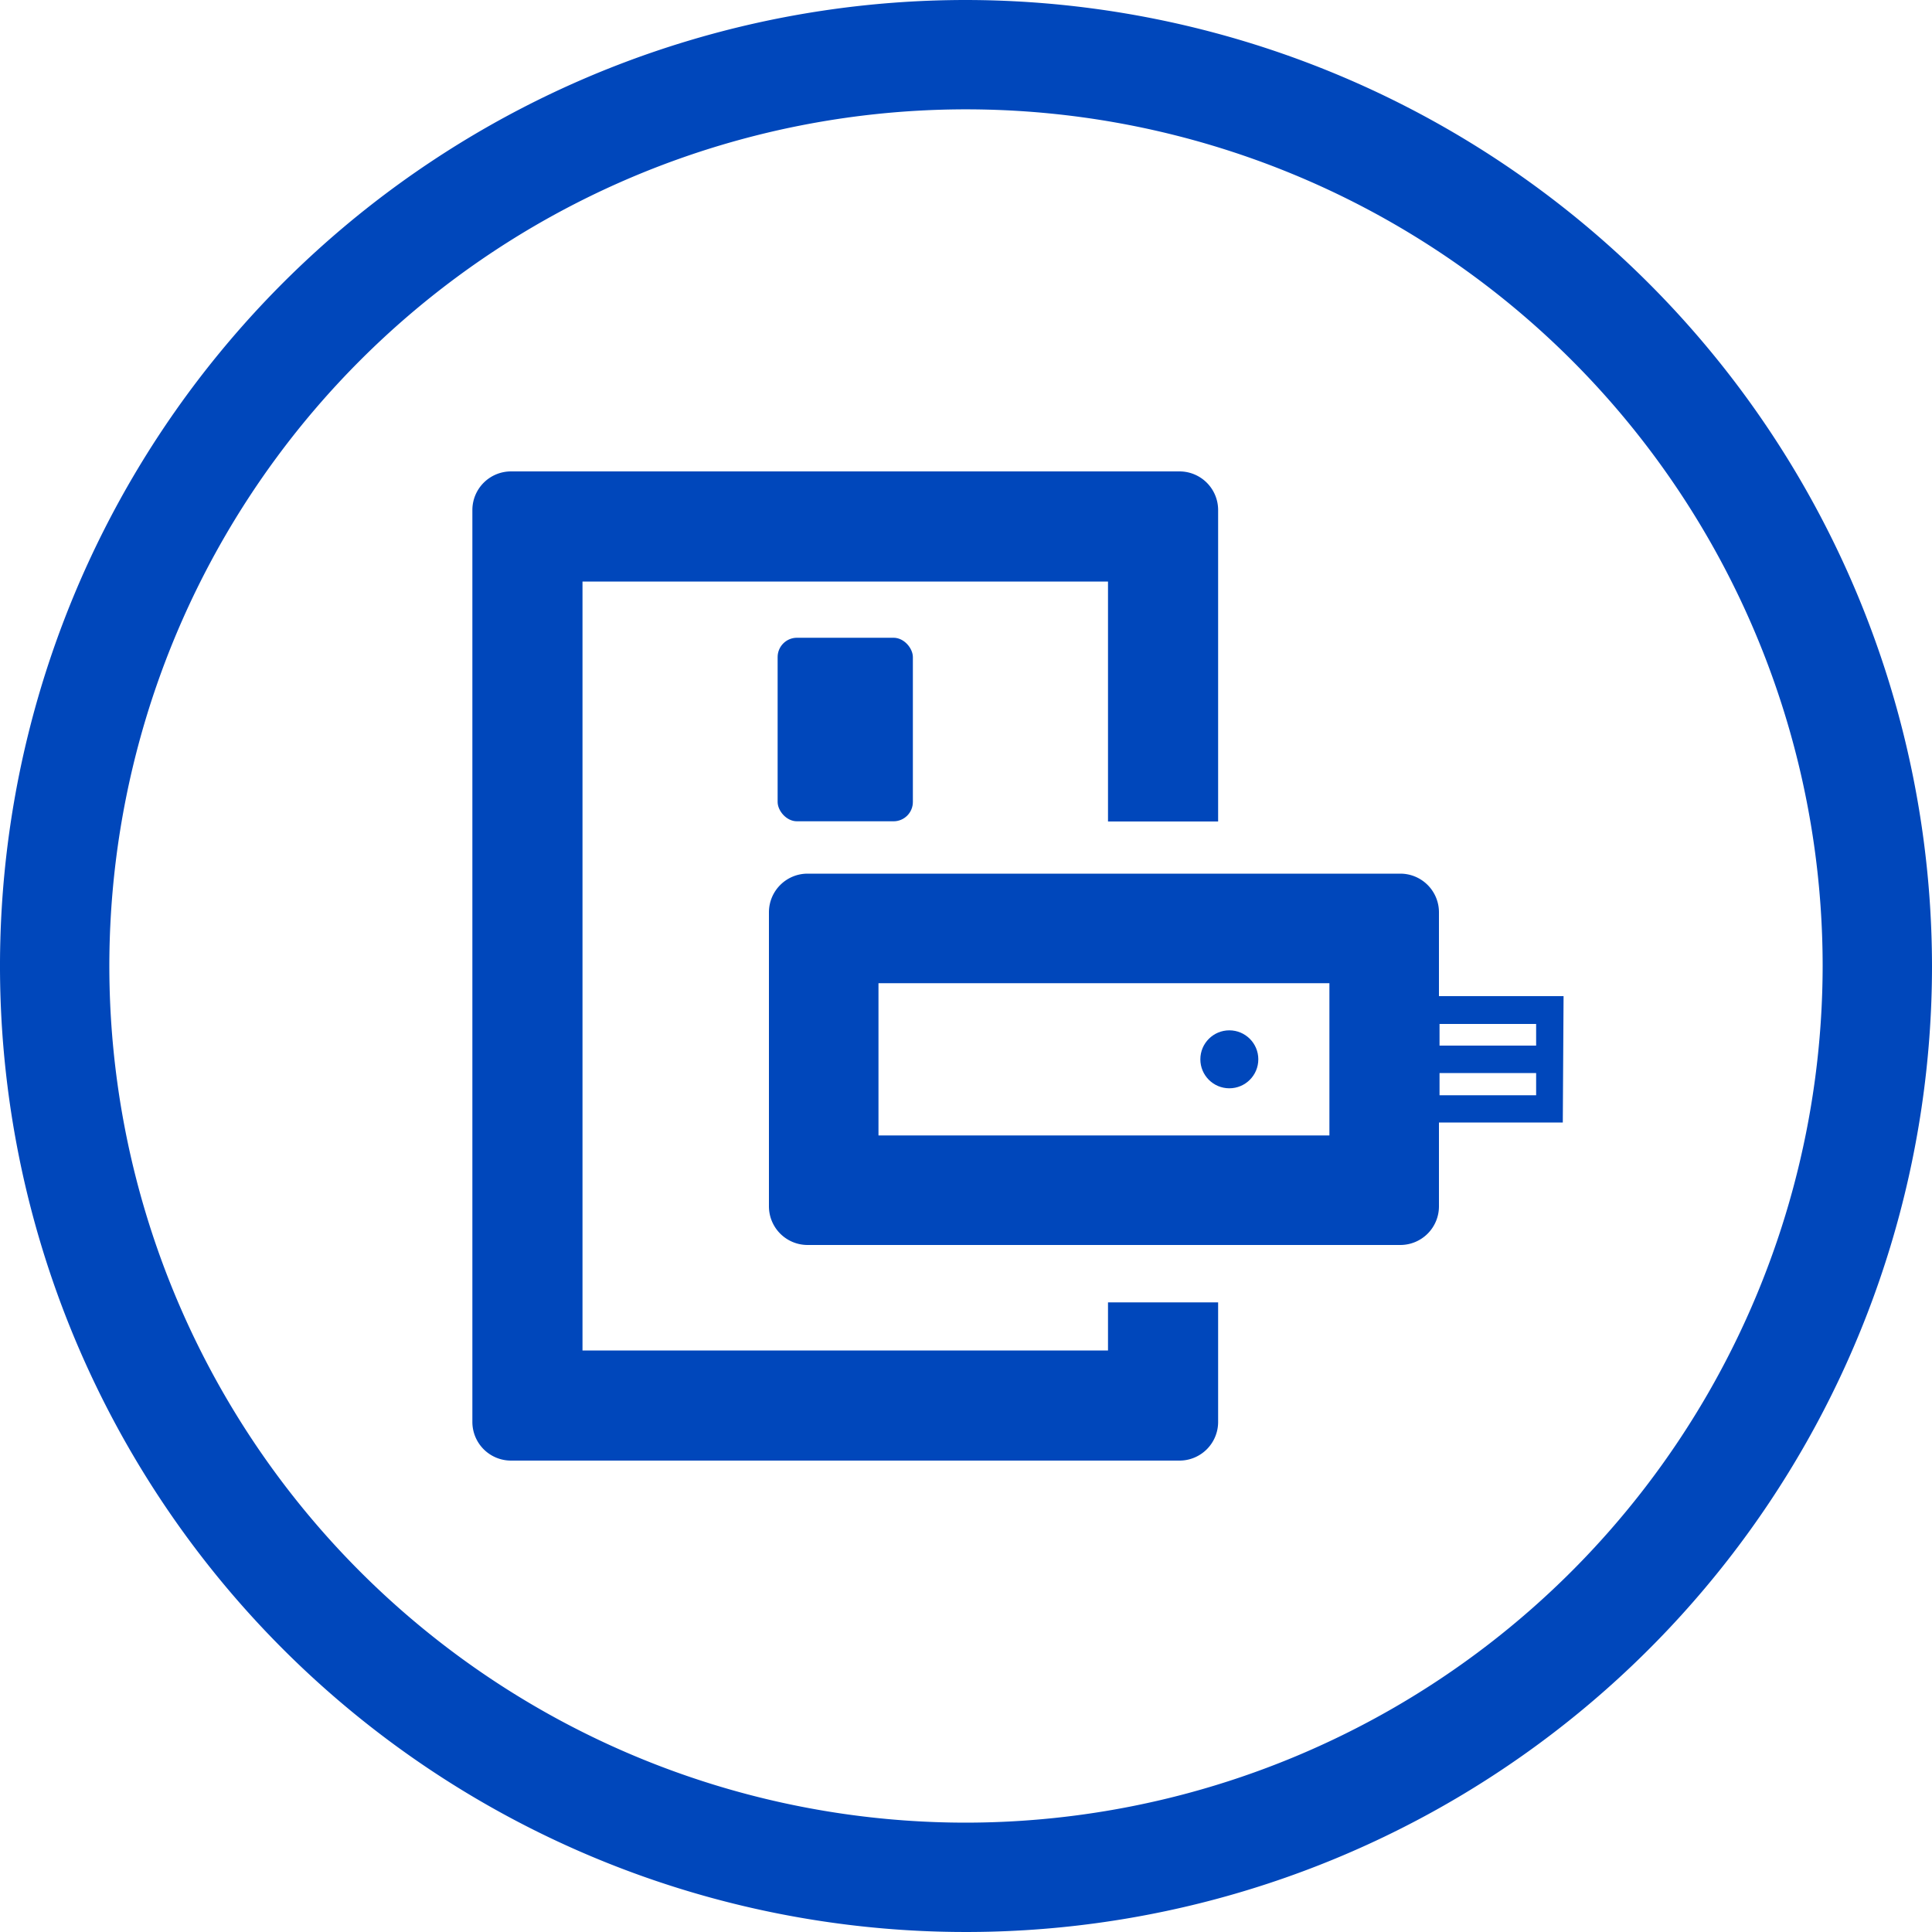
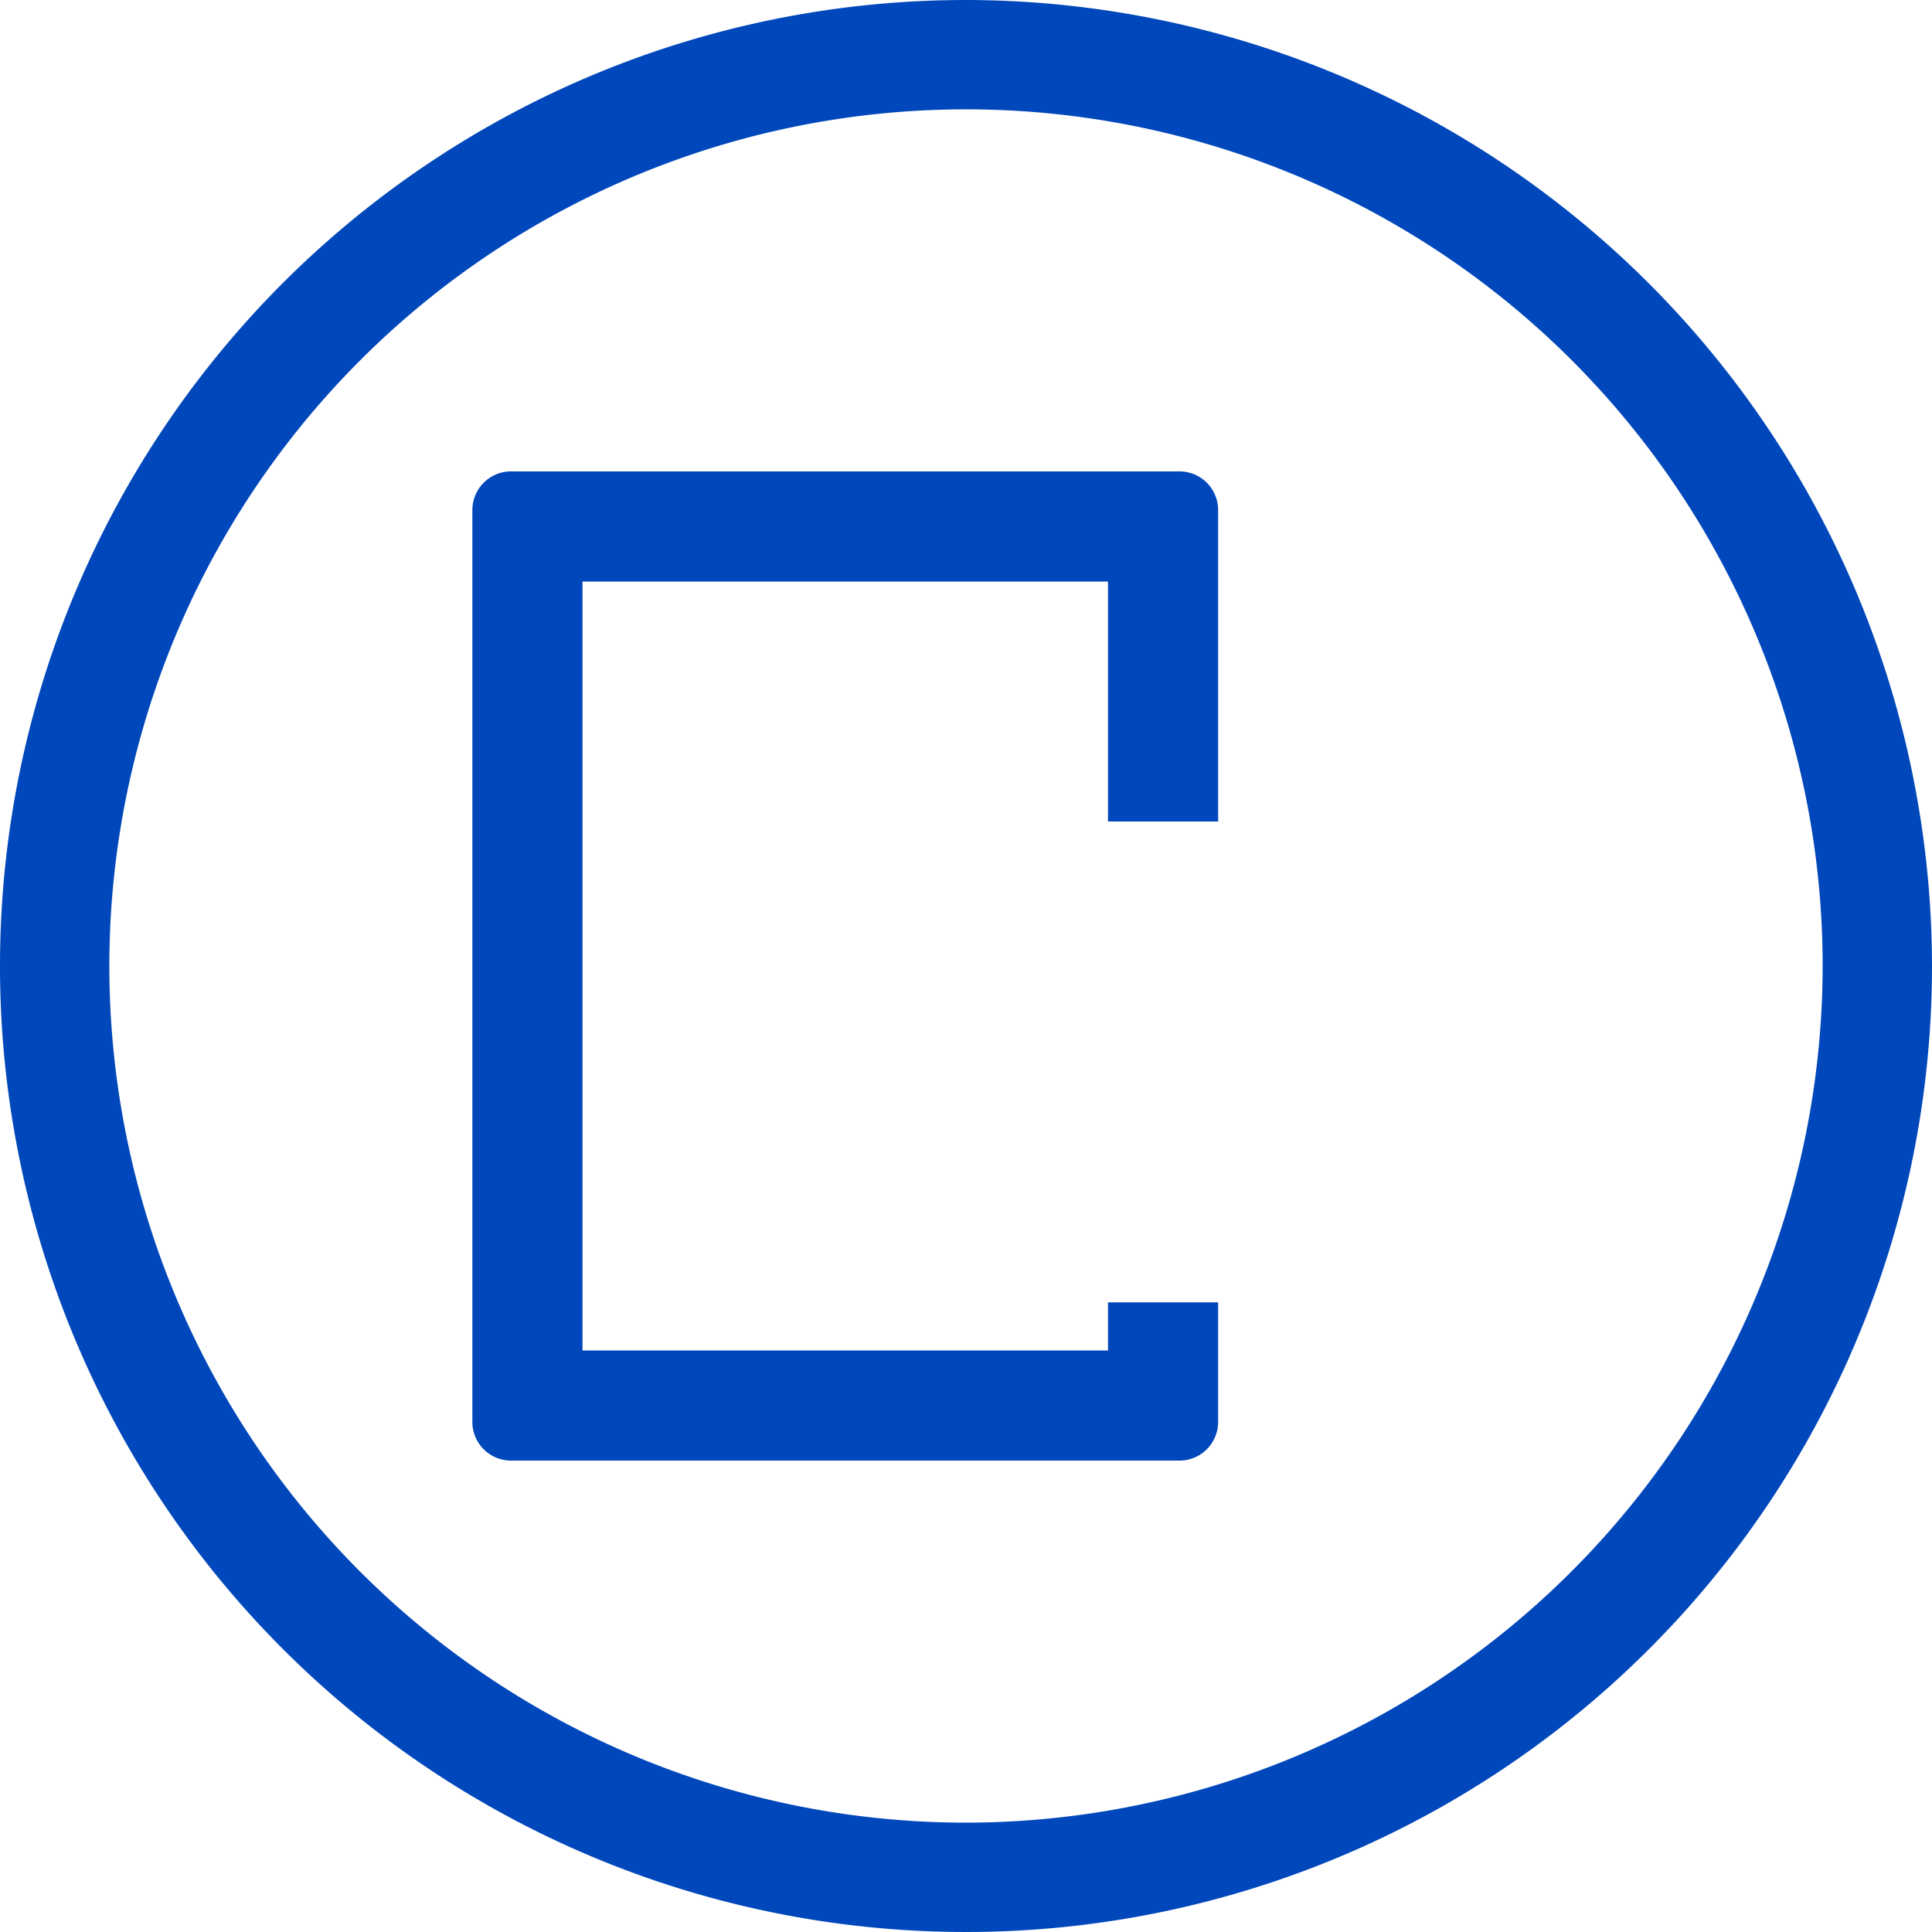
<svg xmlns="http://www.w3.org/2000/svg" viewBox="0 0 100 100">
  <defs>
    <style>.cls-1{fill:#0047bb;}</style>
  </defs>
  <g id="Layer_2" data-name="Layer 2">
    <g id="blue_outline_icons" data-name="blue outline icons">
      <path class="cls-1" d="M50,0a50,50,0,1,0,50,50A50.06,50.06,0,0,0,50,0Zm0,94.34A44.34,44.34,0,1,1,94.34,50,44.39,44.39,0,0,1,50,94.34Z" />
-       <rect class="cls-1" x="40.25" y="33.01" width="7" height="9.5" rx="1" />
      <path class="cls-1" d="M57.35,69.9H30.15V30.1h27.2V42.52h5.7V26.4a2,2,0,0,0-2-2H26.45a2,2,0,0,0-2,2V73.6a2,2,0,0,0,2,2h34.6a2,2,0,0,0,2-2V67.41h-5.7Z" />
-       <circle class="cls-1" cx="63.63" cy="54.83" r="1.5" />
-       <path class="cls-1" d="M80.93,51.56H74.48V47.22a2,2,0,0,0-2-2H41.8a2,2,0,0,0-2,2V62.44a2,2,0,0,0,2,2H72.48a2,2,0,0,0,2-2s0-2.87,0-2.89V58.1h6.41ZM68.81,58.77H45.47V50.89H68.81Zm10.7-2.08h-5V55.54h5Zm0-2.57h-5V53h5Z" />
    </g>
  </g>
</svg>